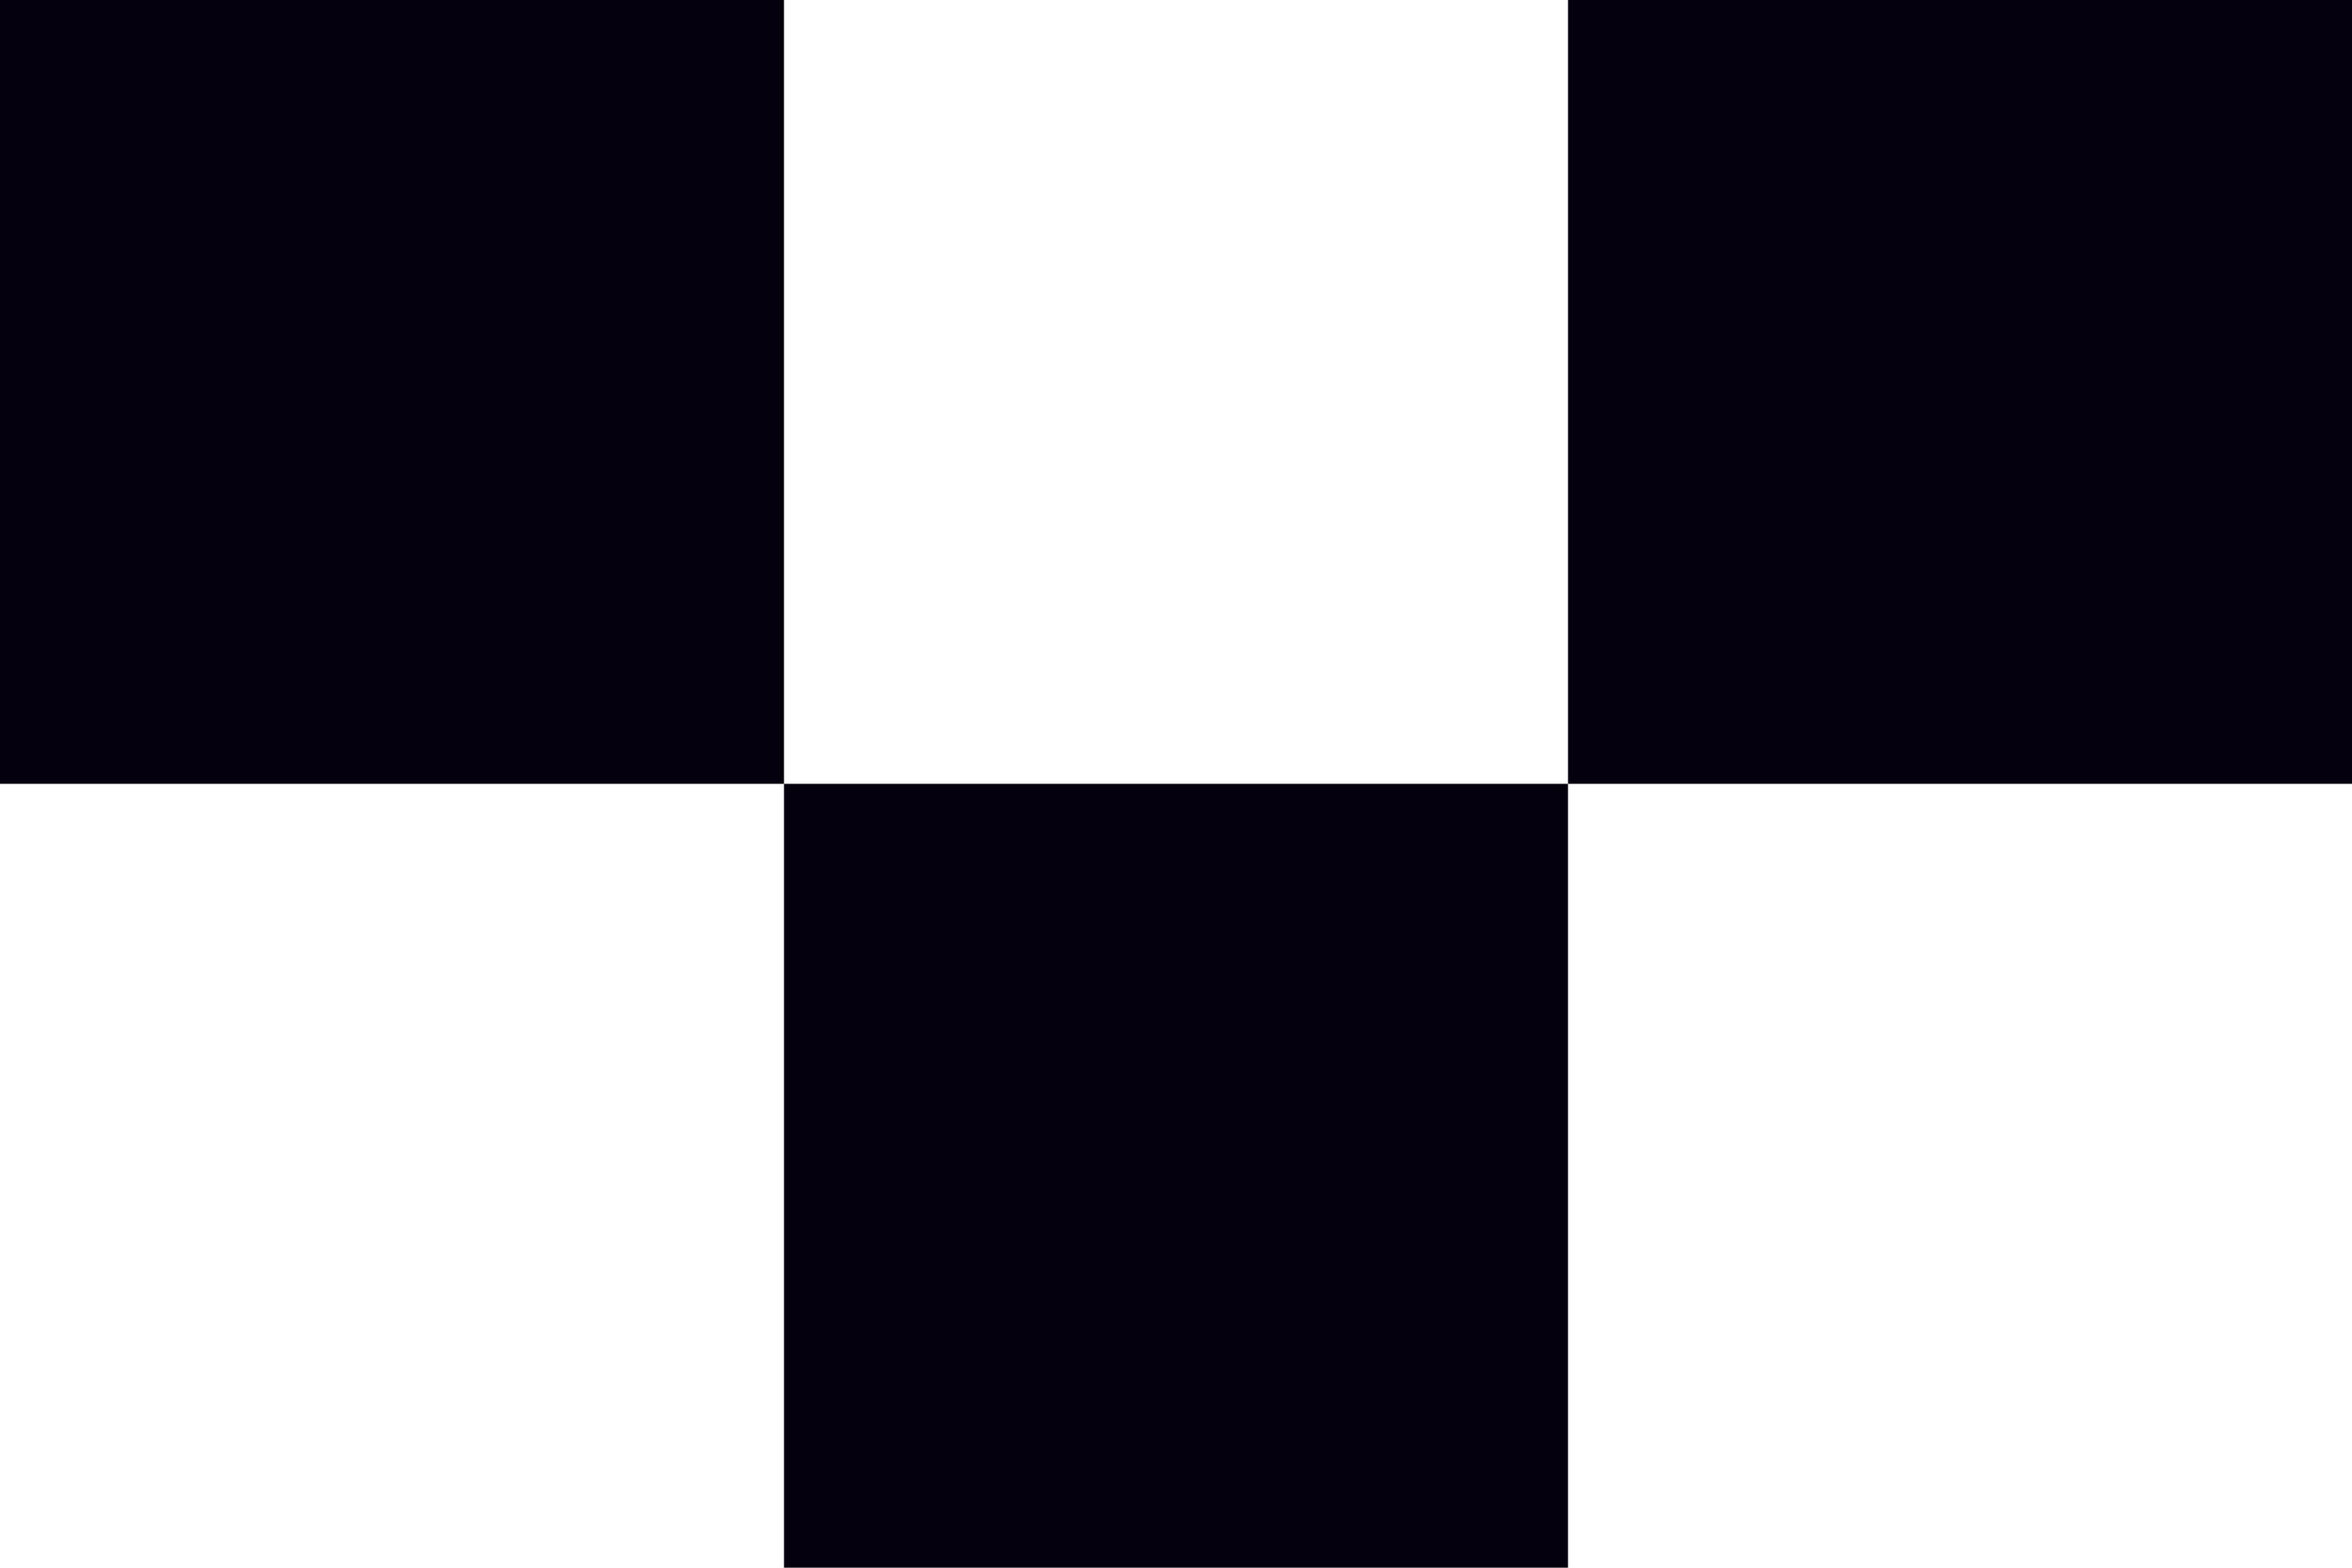
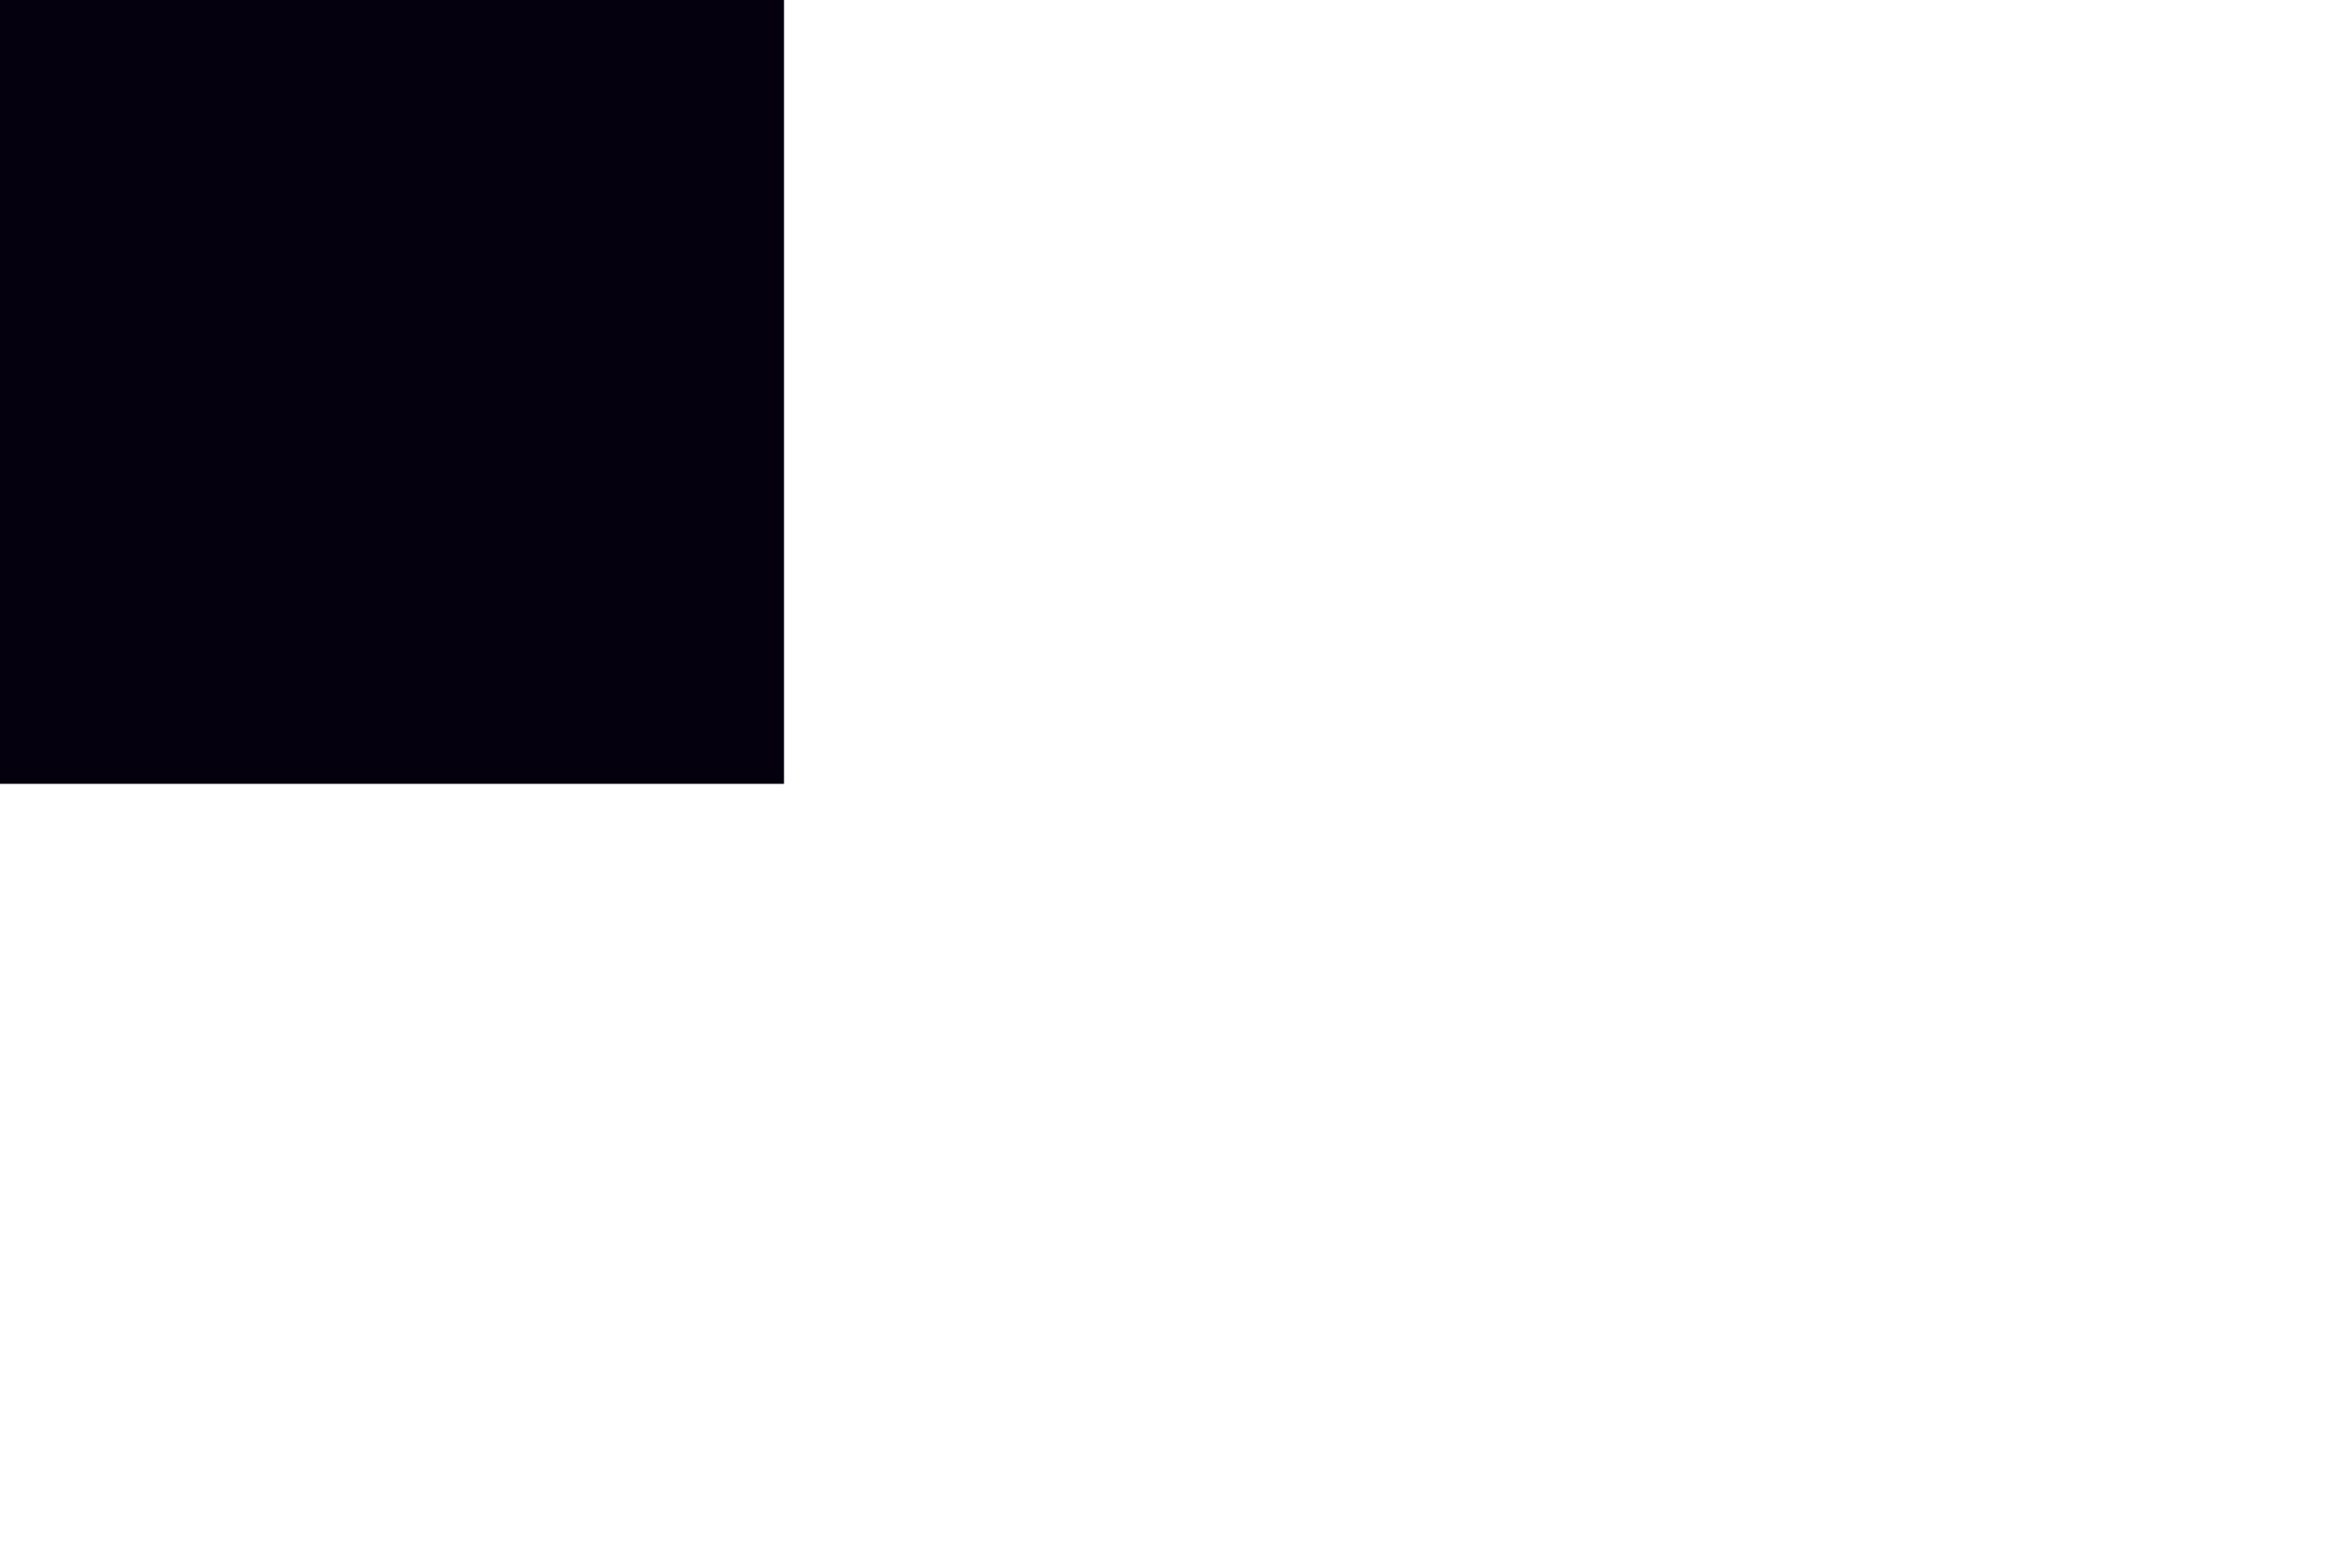
<svg xmlns="http://www.w3.org/2000/svg" width="39" height="26" viewBox="0 0 39 26" fill="none">
  <rect width="13" height="13" fill="#04000D" />
-   <rect x="13" y="13" width="13" height="13" fill="#04000D" />
-   <rect x="26" width="13" height="13" fill="#04000D" />
</svg>